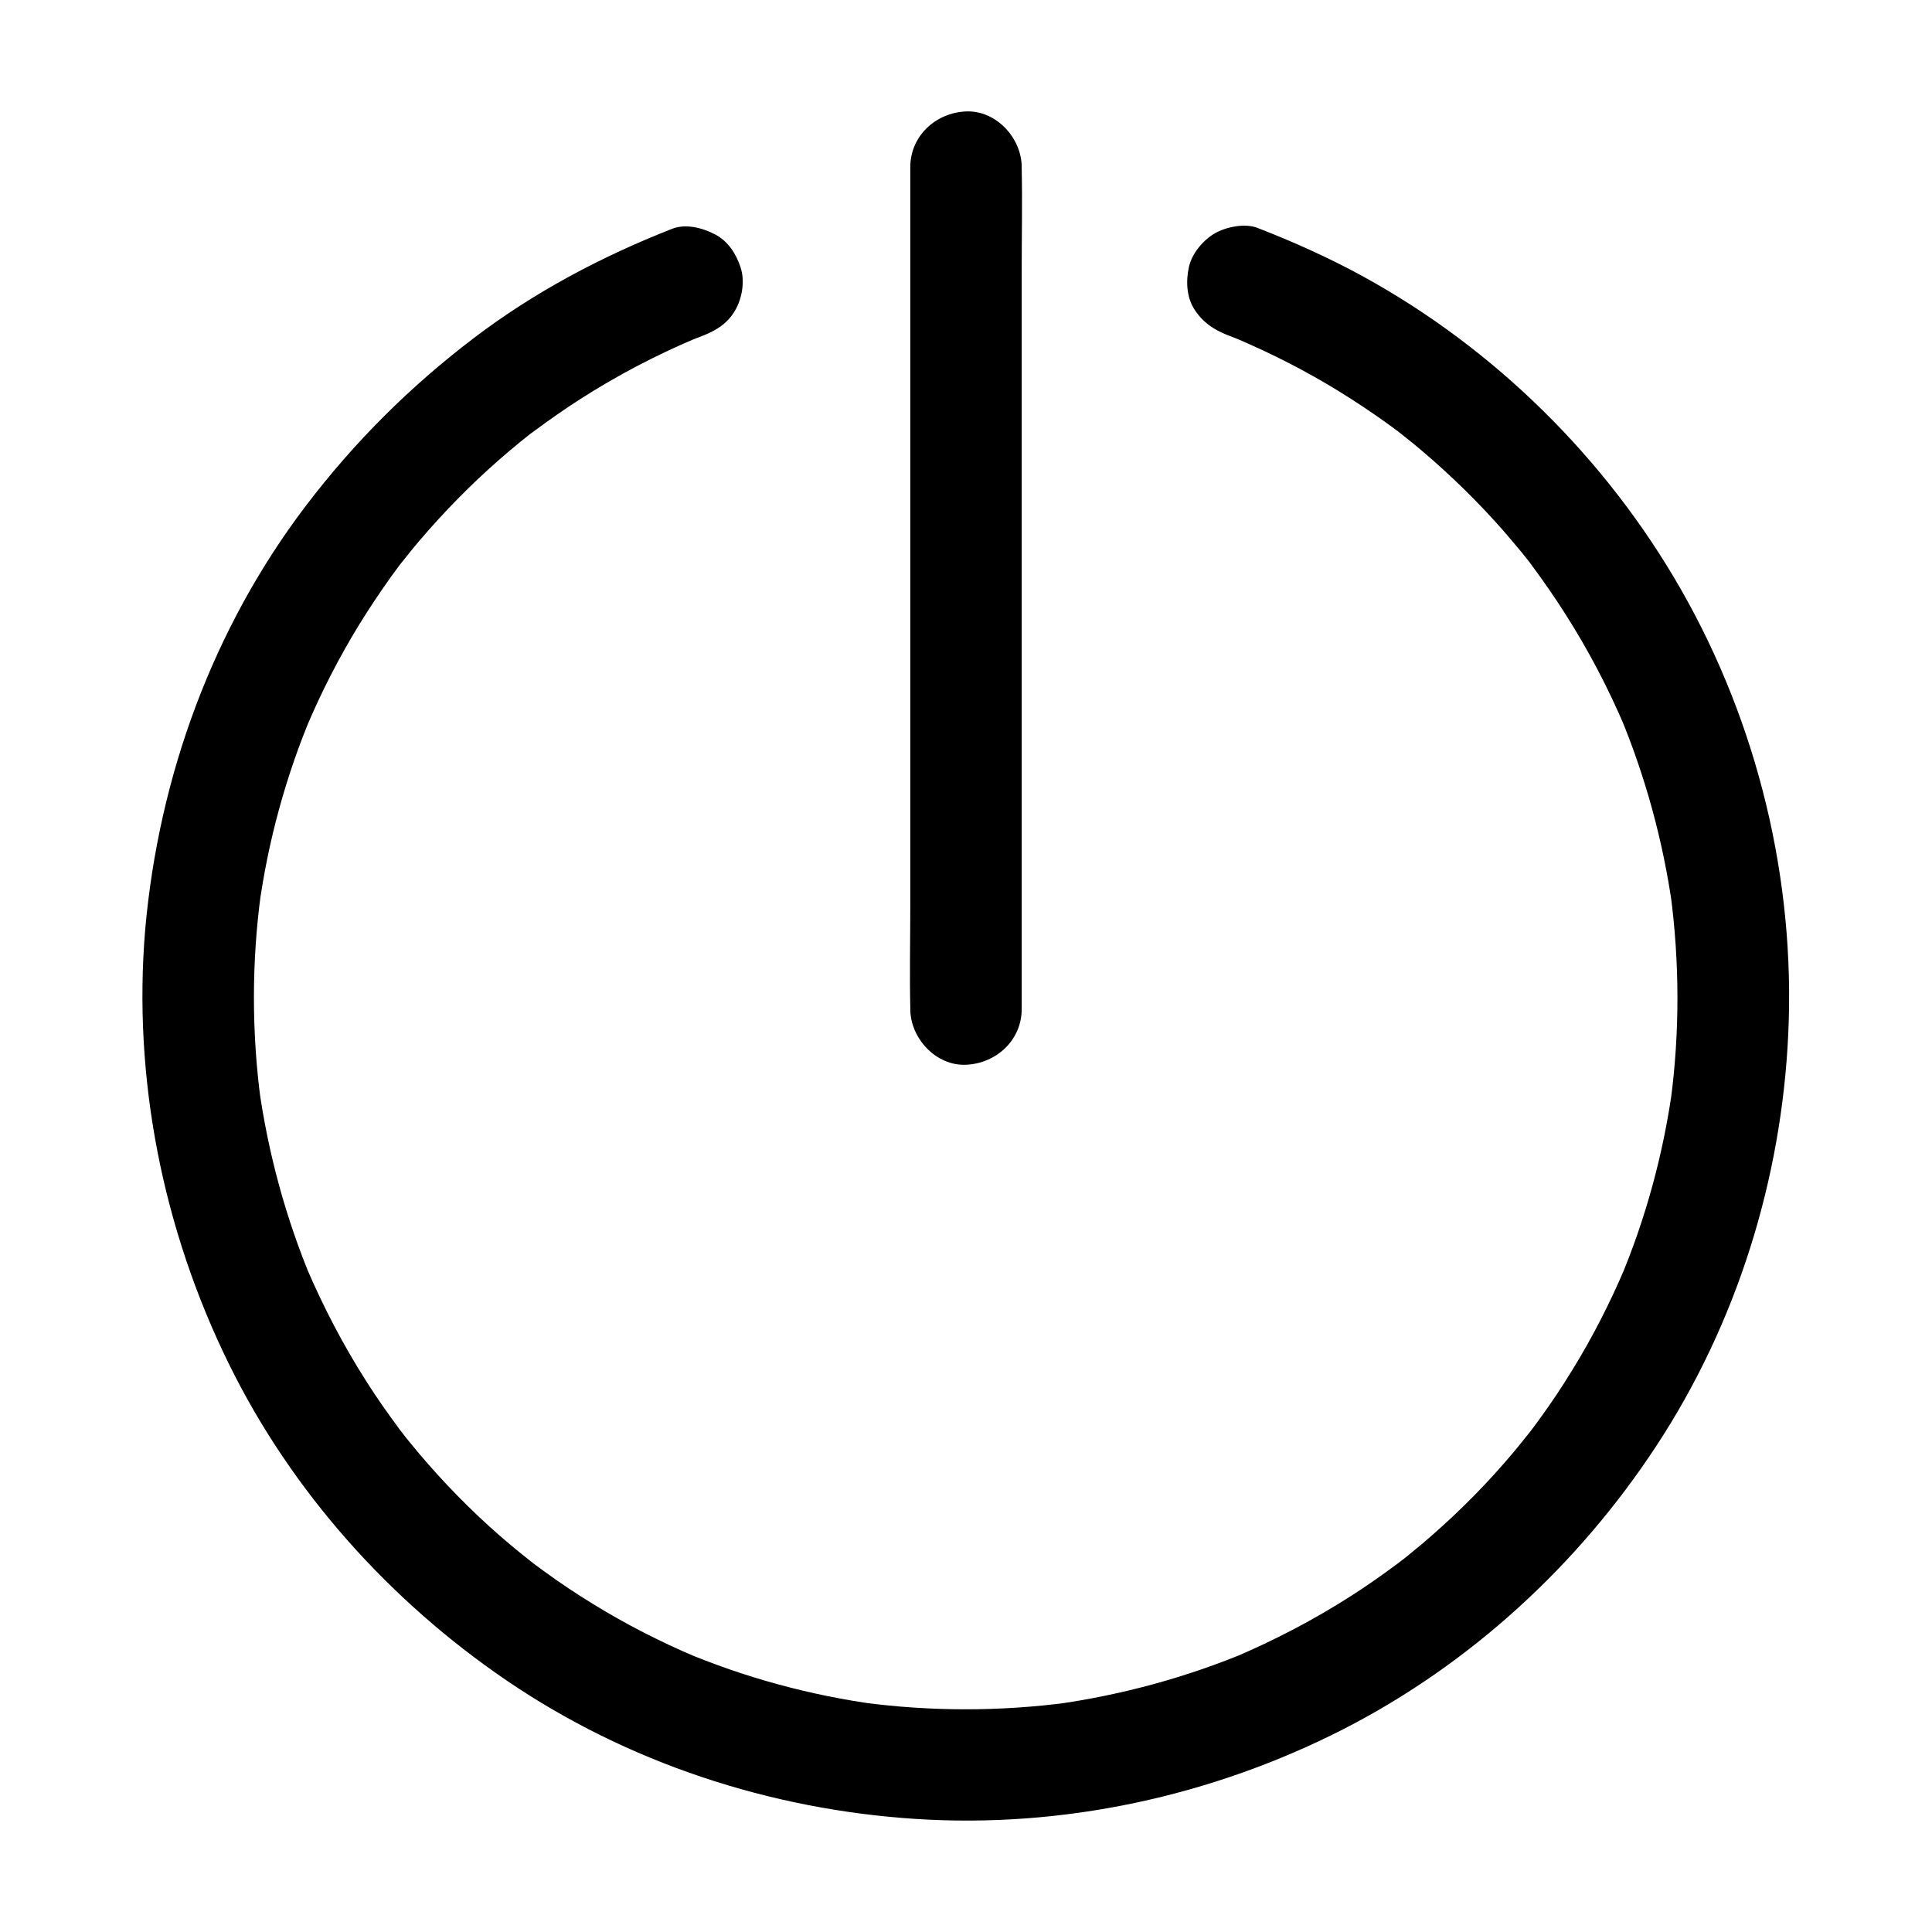
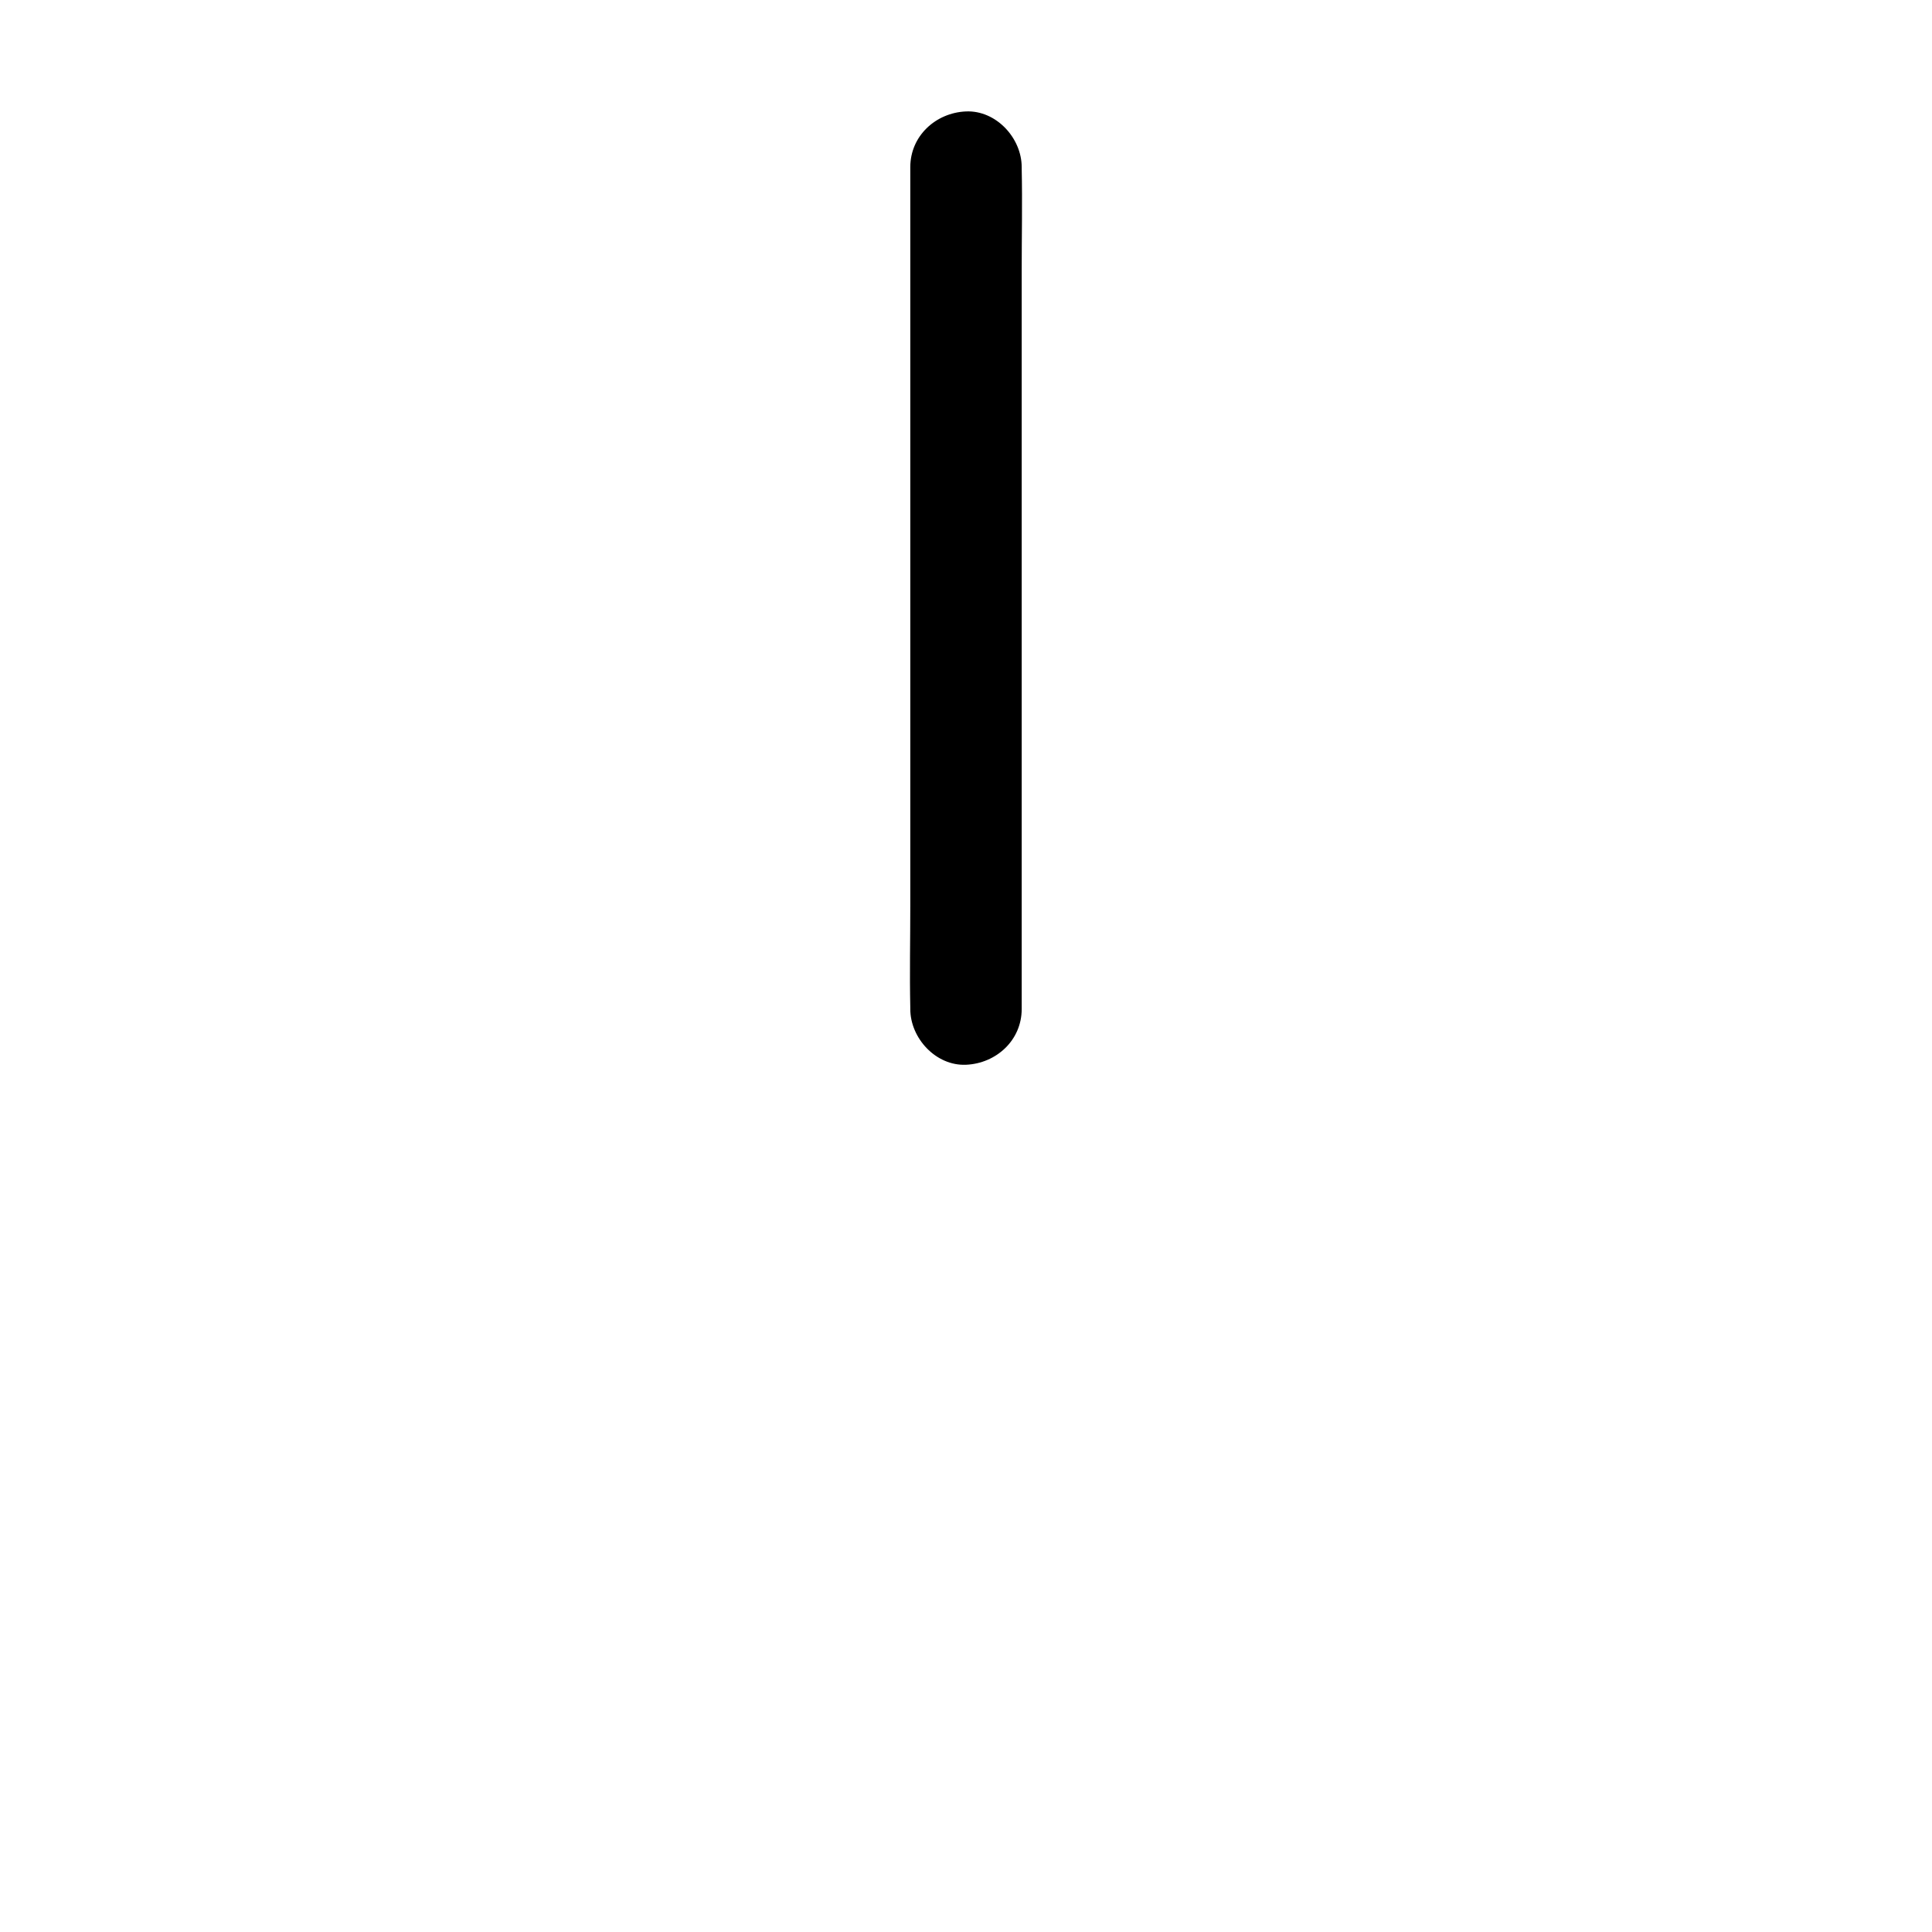
<svg xmlns="http://www.w3.org/2000/svg" fill="#000000" width="800px" height="800px" version="1.1" viewBox="144 144 512 512">
  <g>
-     <path d="m469.37 232.82c1.918 0.738 3.887 1.523 5.805 2.363-1.18-0.492-2.363-0.984-3.543-1.477 9.398 3.984 18.547 8.66 27.258 14.023 4.379 2.707 8.66 5.559 12.84 8.562 0.934 0.688 1.82 1.328 2.754 2.016 0.543 0.395 1.133 0.789 1.625 1.23 0 0-3.102-2.461-1.379-1.031 2.164 1.723 4.281 3.394 6.348 5.164 7.625 6.496 14.809 13.531 21.402 21.059 1.574 1.82 3.102 3.641 4.625 5.461 0.789 0.984 1.574 1.969 2.363 2.953 0.297 0.344 0.543 0.738 0.836 1.082-3.148-3.984-0.887-1.18-0.246-0.246 3 4.035 5.856 8.168 8.562 12.398 6.199 9.691 11.562 19.875 16.039 30.453-0.492-1.18-0.984-2.363-1.477-3.543 6.887 16.48 11.609 33.75 14.07 51.465-0.195-1.328-0.344-2.609-0.543-3.938 2.41 18.203 2.461 36.652 0.051 54.859 0.195-1.328 0.344-2.609 0.543-3.938-2.41 17.762-7.133 35.18-14.121 51.711 0.492-1.18 0.984-2.363 1.477-3.543-3.984 9.398-8.609 18.449-13.973 27.16-2.707 4.43-5.559 8.707-8.609 12.891-0.641 0.887-1.277 1.723-1.918 2.609-0.395 0.543-0.789 1.031-1.18 1.523-1.574 2.117 2.363-3 0.738-0.934-1.625 2.016-3.199 4.035-4.871 6.004-6.496 7.723-13.578 14.906-21.207 21.598-1.77 1.574-3.59 3.102-5.41 4.574-0.984 0.836-2.016 1.625-3 2.41-0.836 0.688-2.953 2.215 0.934-0.738-0.688 0.492-1.379 1.031-2.066 1.574-3.984 2.953-8.02 5.805-12.203 8.461-9.691 6.199-19.875 11.512-30.453 16.039 1.18-0.492 2.363-0.984 3.543-1.477-16.531 6.938-33.898 11.66-51.711 14.121 1.328-0.195 2.609-0.344 3.938-0.543-18.105 2.41-36.508 2.41-54.613 0 1.328 0.195 2.609 0.344 3.938 0.543-17.762-2.41-35.18-7.133-51.711-14.121 1.18 0.492 2.363 0.984 3.543 1.477-9.398-3.984-18.449-8.609-27.16-13.973-4.43-2.707-8.707-5.559-12.891-8.609-0.887-0.641-1.723-1.277-2.609-1.918-0.543-0.395-1.031-0.789-1.523-1.18-2.117-1.574 3 2.363 0.934 0.738-2.016-1.625-4.035-3.199-6.004-4.871-7.723-6.496-14.906-13.578-21.598-21.207-1.574-1.77-3.102-3.59-4.574-5.41-0.836-0.984-1.625-2.016-2.41-3-0.688-0.836-2.215-2.953 0.738 0.934-0.492-0.688-1.031-1.379-1.574-2.066-2.953-3.984-5.805-8.02-8.461-12.203-6.199-9.691-11.512-19.875-16.039-30.453 0.492 1.18 0.984 2.363 1.477 3.543-6.938-16.531-11.66-33.898-14.121-51.711 0.195 1.328 0.344 2.609 0.543 3.938-2.41-18.203-2.41-36.652 0.051-54.859-0.195 1.328-0.344 2.609-0.543 3.938 2.41-17.711 7.133-35.031 14.07-51.465-0.492 1.18-0.984 2.363-1.477 3.543 3.984-9.445 8.66-18.547 14.023-27.305 2.707-4.379 5.559-8.66 8.562-12.84 0.688-0.934 1.328-1.82 2.016-2.754 0.395-0.543 0.789-1.133 1.23-1.625 0 0-2.461 3.102-1.031 1.379 1.723-2.164 3.394-4.281 5.164-6.348 6.496-7.625 13.531-14.809 21.059-21.402 1.82-1.574 3.641-3.148 5.461-4.625 0.984-0.789 1.969-1.574 2.953-2.363 0.344-0.297 0.738-0.543 1.082-0.836-3.984 3.148-1.18 0.887-0.246 0.246 4.035-3 8.168-5.902 12.398-8.609 9.691-6.199 19.926-11.562 30.504-16.039-1.18 0.492-2.363 0.984-3.543 1.477 1.723-0.738 3.445-1.426 5.164-2.066 3.691-1.426 6.742-3.246 8.809-6.789 1.871-3.148 2.656-7.824 1.477-11.367-1.133-3.59-3.344-7.035-6.789-8.809-3.297-1.723-7.723-2.902-11.367-1.477-18.793 7.379-36.555 16.777-52.645 29.027-16.875 12.84-31.539 27.453-44.379 44.328-24.648 32.422-39.016 71.734-42.605 112.23-3.352 39.504 4.668 79.652 22.184 115.27 16.629 33.801 42.508 62.68 73.555 83.836 31.98 21.797 69.766 34.195 108.34 36.703 39.113 2.559 78.621-6.004 113.5-23.812 33.605-17.219 62.238-43.543 82.902-75.078 21.254-32.375 33.16-70.504 34.934-109.12 1.918-40.887-8.117-82.215-28.387-117.73-19.777-34.637-49.348-63.863-84.328-83.051-9.004-4.922-18.402-9.152-27.945-12.84-3.344-1.328-8.414-0.246-11.367 1.477-3.051 1.77-6.004 5.312-6.789 8.809-0.836 3.789-0.688 8.02 1.477 11.367 2.207 3.387 5.062 5.305 8.801 6.781z" />
    <path d="m414.76 411.41v-22.188-53.332-64.5-55.742c0-9.004 0.195-18.008 0-26.961v-0.395c0-7.723-6.789-15.105-14.762-14.762-8.02 0.344-14.762 6.496-14.762 14.762v22.188 53.332 64.5 55.742c0 9.004-0.195 18.008 0 26.961v0.395c0 7.723 6.789 15.105 14.762 14.762 8.023-0.348 14.762-6.496 14.762-14.762z" />
  </g>
</svg>